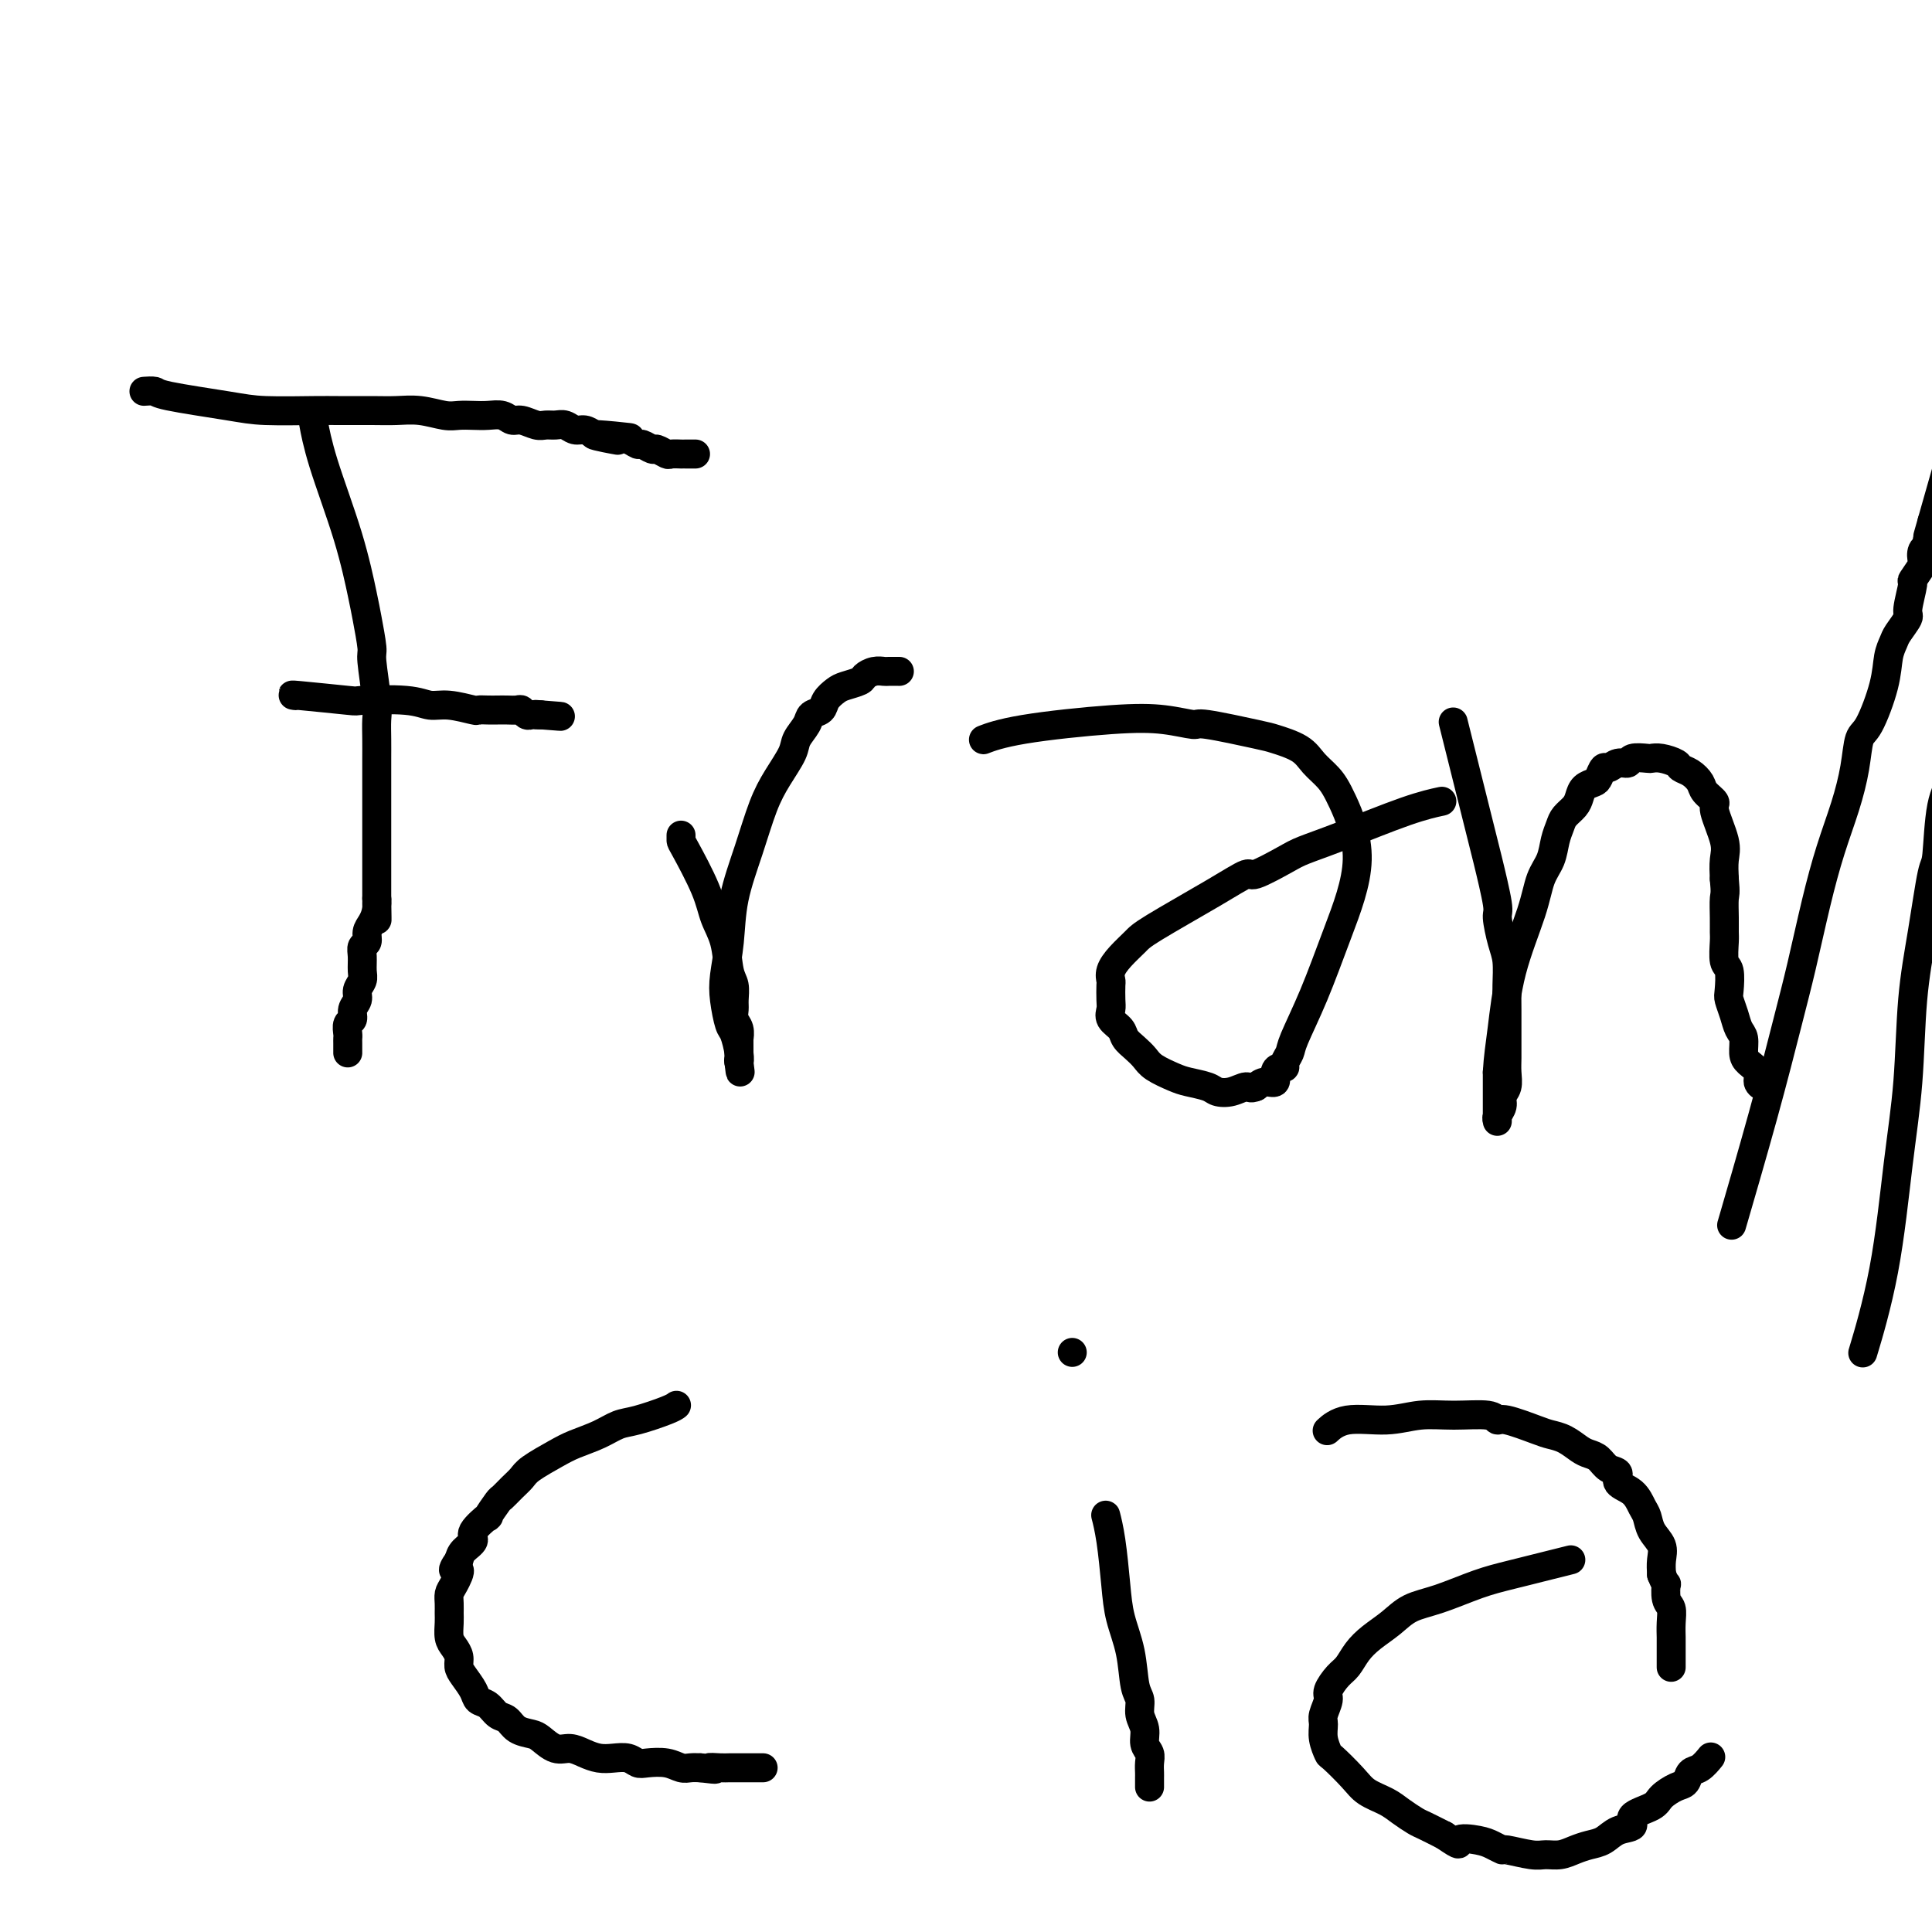
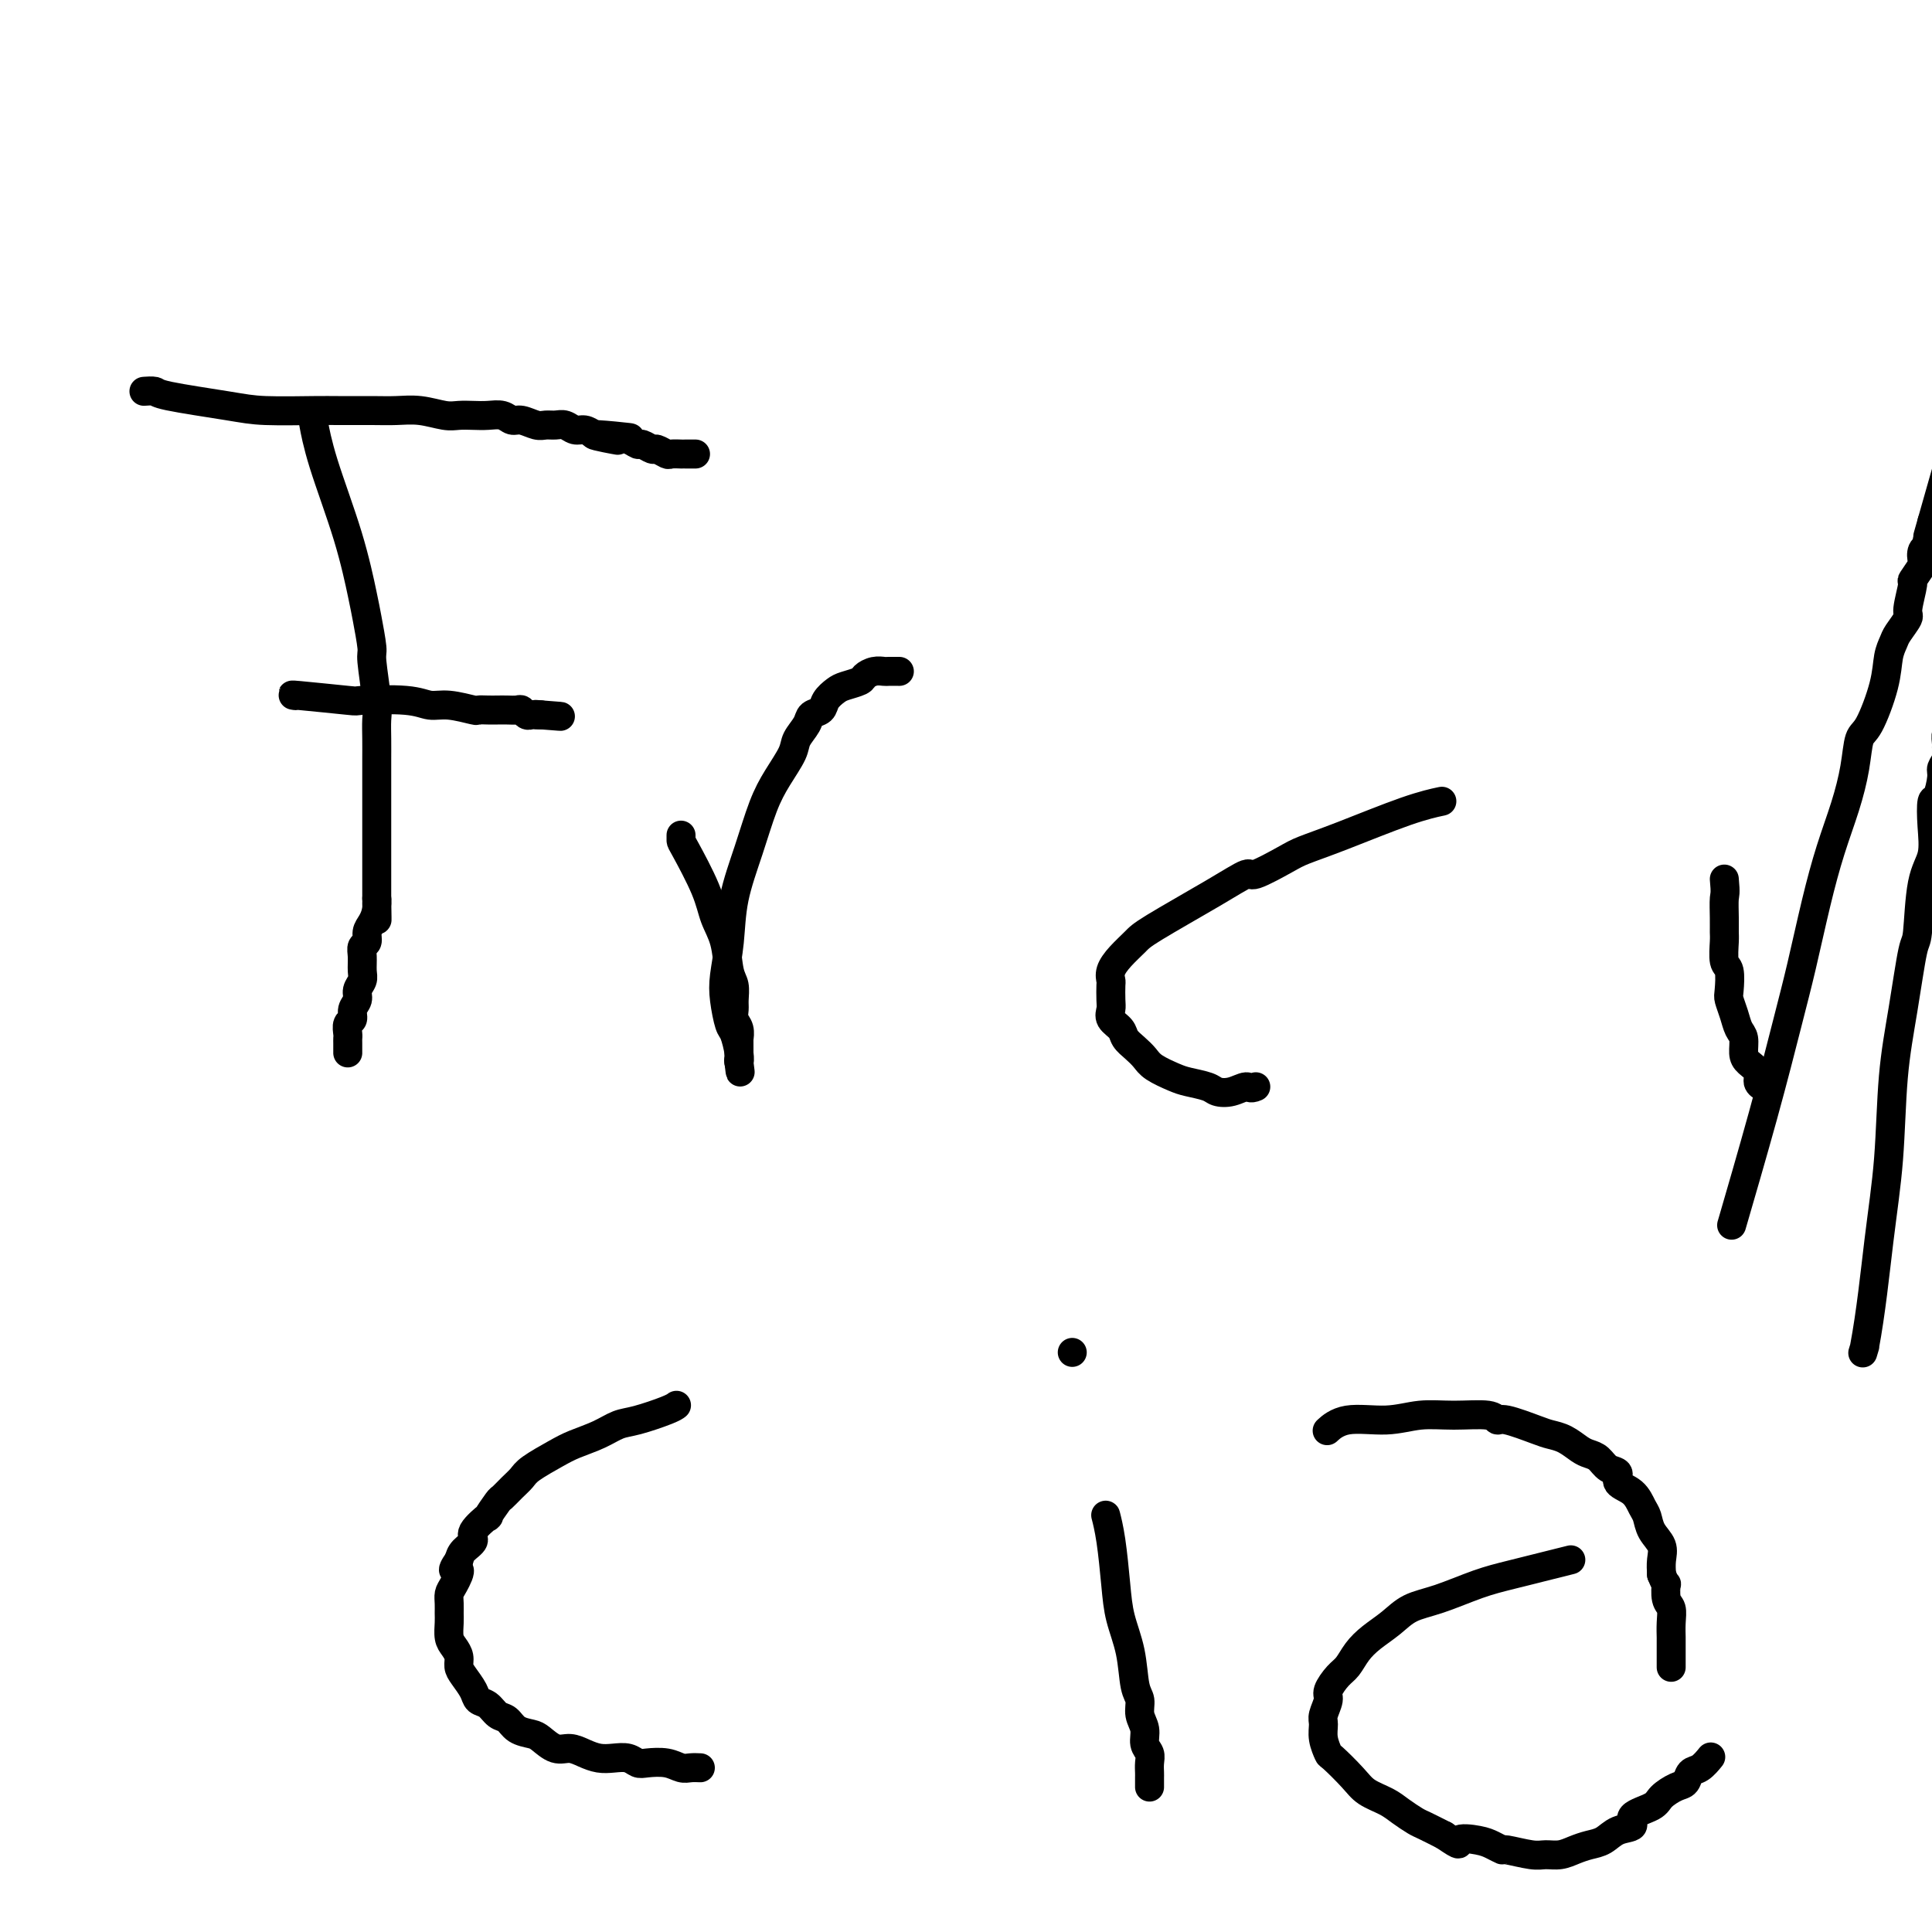
<svg xmlns="http://www.w3.org/2000/svg" viewBox="0 0 400 400" version="1.1">
  <g fill="none" stroke="#000000" stroke-width="6" stroke-linecap="round" stroke-linejoin="round">
    <path d="M65,88c0.002,0.010 0.004,0.021 0,0c-0.004,-0.021 -0.013,-0.073 0,0c0.013,0.073 0.049,0.271 0,0c-0.049,-0.271 -0.182,-1.009 0,0c0.182,1.009 0.680,3.766 2,8c1.320,4.234 3.463,9.944 5,15c1.537,5.056 2.468,9.459 3,12c0.532,2.541 0.664,3.221 1,5c0.336,1.779 0.875,4.656 1,6c0.125,1.344 -0.163,1.153 0,3c0.163,1.847 0.776,5.731 1,8c0.224,2.269 0.060,2.925 0,4c-0.060,1.075 -0.016,2.571 0,4c0.016,1.429 0.004,2.790 0,4c-0.004,1.210 -0.001,2.267 0,3c0.001,0.733 0.000,1.141 0,2c-0.000,0.859 -0.000,2.170 0,3c0.000,0.830 0.000,1.181 0,2c-0.000,0.819 -0.000,2.107 0,3c0.000,0.893 0.000,1.390 0,2c-0.000,0.610 -0.000,1.332 0,2c0.000,0.668 0.000,1.282 0,2c-0.000,0.718 -0.000,1.539 0,2c0.000,0.461 0.000,0.560 0,1c-0.000,0.440 -0.000,1.221 0,2c0.000,0.779 0.000,1.556 0,2c-0.000,0.444 -0.000,0.555 0,1c0.000,0.445 0.000,1.222 0,2" />
    <path d="M78,186c0.143,8.252 0.001,2.884 0,1c-0.001,-1.884 0.140,-0.282 0,1c-0.140,1.282 -0.559,2.243 -1,3c-0.441,0.757 -0.903,1.309 -1,2c-0.097,0.691 0.171,1.522 0,2c-0.171,0.478 -0.782,0.603 -1,1c-0.218,0.397 -0.043,1.065 0,2c0.043,0.935 -0.045,2.137 0,3c0.045,0.863 0.223,1.387 0,2c-0.223,0.613 -0.848,1.315 -1,2c-0.152,0.685 0.170,1.353 0,2c-0.170,0.647 -0.830,1.273 -1,2c-0.170,0.727 0.151,1.557 0,2c-0.151,0.443 -0.772,0.501 -1,1c-0.228,0.499 -0.061,1.439 0,2c0.061,0.561 0.016,0.742 0,1c-0.016,0.258 -0.004,0.591 0,1c0.004,0.409 0.001,0.893 0,1c-0.001,0.107 -0.000,-0.164 0,0c0.000,0.164 0.000,0.761 0,1c-0.000,0.239 -0.000,0.119 0,0" />
    <path d="M30,81c0.059,-0.004 0.118,-0.009 0,0c-0.118,0.009 -0.414,0.031 0,0c0.414,-0.031 1.539,-0.113 2,0c0.461,0.113 0.258,0.423 3,1c2.742,0.577 8.428,1.423 12,2c3.572,0.577 5.031,0.887 8,1c2.969,0.113 7.447,0.029 10,0c2.553,-0.029 3.180,-0.004 5,0c1.820,0.004 4.833,-0.013 7,0c2.167,0.013 3.490,0.056 5,0c1.510,-0.056 3.208,-0.211 5,0c1.792,0.211 3.677,0.787 5,1c1.323,0.213 2.084,0.061 3,0c0.916,-0.061 1.988,-0.031 3,0c1.012,0.031 1.966,0.065 3,0c1.034,-0.065 2.150,-0.228 3,0c0.850,0.228 1.435,0.846 2,1c0.565,0.154 1.110,-0.156 2,0c0.890,0.156 2.125,0.778 3,1c0.875,0.222 1.389,0.045 2,0c0.611,-0.045 1.318,0.043 2,0c0.682,-0.043 1.337,-0.218 2,0c0.663,0.218 1.332,0.828 2,1c0.668,0.172 1.334,-0.094 2,0c0.666,0.094 1.333,0.547 2,1" />
    <path d="M123,90c14.441,1.333 4.045,0.165 1,0c-3.045,-0.165 1.263,0.673 3,1c1.737,0.327 0.903,0.144 1,0c0.097,-0.144 1.124,-0.250 2,0c0.876,0.250 1.601,0.855 2,1c0.399,0.145 0.473,-0.171 1,0c0.527,0.171 1.508,0.831 2,1c0.492,0.169 0.495,-0.151 1,0c0.505,0.151 1.511,0.772 2,1c0.489,0.228 0.461,0.061 1,0c0.539,-0.061 1.646,-0.016 2,0c0.354,0.016 -0.045,0.004 0,0c0.045,-0.004 0.534,-0.001 1,0c0.466,0.001 0.908,0.000 1,0c0.092,-0.000 -0.168,-0.000 0,0c0.168,0.000 0.762,0.000 1,0c0.238,-0.000 0.119,-0.000 0,0" />
    <path d="M61,144c0.001,0.000 0.002,0.000 0,0c-0.002,-0.000 -0.007,-0.001 0,0c0.007,0.001 0.025,0.004 0,0c-0.025,-0.004 -0.091,-0.015 0,0c0.091,0.015 0.341,0.055 0,0c-0.341,-0.055 -1.274,-0.207 1,0c2.274,0.207 7.754,0.772 10,1c2.246,0.228 1.257,0.117 3,0c1.743,-0.117 6.217,-0.242 9,0c2.783,0.242 3.876,0.849 5,1c1.124,0.151 2.279,-0.156 4,0c1.721,0.156 4.008,0.774 5,1c0.992,0.226 0.689,0.061 1,0c0.311,-0.061 1.235,-0.017 2,0c0.765,0.017 1.371,0.008 2,0c0.629,-0.008 1.282,-0.016 2,0c0.718,0.016 1.502,0.057 2,0c0.498,-0.057 0.711,-0.211 1,0c0.289,0.211 0.655,0.789 1,1c0.345,0.211 0.670,0.057 1,0c0.330,-0.057 0.666,-0.016 1,0c0.334,0.016 0.667,0.008 1,0" />
    <path d="M112,148c7.893,0.619 2.125,0.167 0,0c-2.125,-0.167 -0.607,-0.048 0,0c0.607,0.048 0.304,0.024 0,0" />
    <path d="M141,173c0.000,-0.008 0.000,-0.015 0,0c-0.000,0.015 -0.001,0.054 0,0c0.001,-0.054 0.002,-0.199 0,0c-0.002,0.199 -0.008,0.742 0,1c0.008,0.258 0.029,0.229 1,2c0.971,1.771 2.891,5.341 4,8c1.109,2.659 1.407,4.407 2,6c0.593,1.593 1.480,3.032 2,5c0.520,1.968 0.674,4.467 1,6c0.326,1.533 0.823,2.101 1,3c0.177,0.899 0.033,2.130 0,3c-0.033,0.870 0.044,1.380 0,2c-0.044,0.620 -0.208,1.349 0,2c0.208,0.651 0.788,1.222 1,2c0.212,0.778 0.057,1.763 0,2c-0.057,0.237 -0.015,-0.273 0,0c0.015,0.273 0.004,1.331 0,2c-0.004,0.669 -0.001,0.950 0,1c0.001,0.050 0.000,-0.131 0,0c-0.000,0.131 -0.000,0.574 0,1c0.000,0.426 0.000,0.836 0,1c-0.000,0.164 -0.000,0.082 0,0" />
    <path d="M153,220c0.468,3.851 0.137,0.980 0,0c-0.137,-0.980 -0.079,-0.067 0,0c0.079,0.067 0.178,-0.710 0,-2c-0.178,-1.290 -0.633,-3.093 -1,-4c-0.367,-0.907 -0.647,-0.916 -1,-2c-0.353,-1.084 -0.779,-3.241 -1,-5c-0.221,-1.759 -0.236,-3.120 0,-5c0.236,-1.880 0.723,-4.280 1,-7c0.277,-2.720 0.344,-5.761 1,-9c0.656,-3.239 1.901,-6.677 3,-10c1.099,-3.323 2.053,-6.532 3,-9c0.947,-2.468 1.888,-4.195 3,-6c1.112,-1.805 2.396,-3.687 3,-5c0.604,-1.313 0.528,-2.056 1,-3c0.472,-0.944 1.492,-2.088 2,-3c0.508,-0.912 0.505,-1.592 1,-2c0.495,-0.408 1.488,-0.543 2,-1c0.512,-0.457 0.542,-1.235 1,-2c0.458,-0.765 1.344,-1.515 2,-2c0.656,-0.485 1.083,-0.704 2,-1c0.917,-0.296 2.324,-0.668 3,-1c0.676,-0.332 0.619,-0.625 1,-1c0.381,-0.375 1.199,-0.833 2,-1c0.801,-0.167 1.586,-0.045 2,0c0.414,0.045 0.458,0.012 1,0c0.542,-0.012 1.584,-0.003 2,0c0.416,0.003 0.208,0.002 0,0" />
-     <path d="M204,153c-0.000,0.000 -0.000,0.000 0,0c0.000,-0.000 0.001,-0.000 0,0c-0.001,0.000 -0.004,0.002 0,0c0.004,-0.002 0.016,-0.006 0,0c-0.016,0.006 -0.058,0.023 0,0c0.058,-0.023 0.218,-0.084 0,0c-0.218,0.084 -0.814,0.314 0,0c0.814,-0.314 3.040,-1.172 8,-2c4.960,-0.828 12.656,-1.627 18,-2c5.344,-0.373 8.335,-0.322 11,0c2.665,0.322 5.004,0.914 6,1c0.996,0.086 0.650,-0.336 3,0c2.350,0.336 7.395,1.429 10,2c2.605,0.571 2.768,0.618 4,1c1.232,0.382 3.532,1.098 5,2c1.468,0.902 2.106,1.989 3,3c0.894,1.011 2.046,1.946 3,3c0.954,1.054 1.709,2.225 3,5c1.291,2.775 3.118,7.152 3,12c-0.118,4.848 -2.179,10.167 -4,15c-1.821,4.833 -3.401,9.180 -5,13c-1.599,3.820 -3.216,7.114 -4,9c-0.784,1.886 -0.736,2.363 -1,3c-0.264,0.637 -0.840,1.432 -1,2c-0.160,0.568 0.095,0.908 0,1c-0.095,0.092 -0.539,-0.064 -1,0c-0.461,0.064 -0.938,0.347 -1,1c-0.062,0.653 0.291,1.676 0,2c-0.291,0.324 -1.226,-0.050 -2,0c-0.774,0.050 -1.387,0.525 -2,1" />
    <path d="M260,225c-1.243,0.561 -1.351,-0.035 -2,0c-0.649,0.035 -1.838,0.701 -3,1c-1.162,0.299 -2.297,0.232 -3,0c-0.703,-0.232 -0.975,-0.628 -2,-1c-1.025,-0.372 -2.802,-0.718 -4,-1c-1.198,-0.282 -1.817,-0.498 -3,-1c-1.183,-0.502 -2.932,-1.289 -4,-2c-1.068,-0.711 -1.457,-1.345 -2,-2c-0.543,-0.655 -1.242,-1.331 -2,-2c-0.758,-0.669 -1.576,-1.333 -2,-2c-0.424,-0.667 -0.453,-1.338 -1,-2c-0.547,-0.662 -1.610,-1.314 -2,-2c-0.390,-0.686 -0.106,-1.404 0,-2c0.106,-0.596 0.033,-1.068 0,-2c-0.033,-0.932 -0.027,-2.322 0,-3c0.027,-0.678 0.075,-0.642 0,-1c-0.075,-0.358 -0.273,-1.109 0,-2c0.273,-0.891 1.016,-1.921 2,-3c0.984,-1.079 2.210,-2.206 3,-3c0.790,-0.794 1.146,-1.256 4,-3c2.854,-1.744 8.207,-4.771 12,-7c3.793,-2.229 6.026,-3.662 7,-4c0.974,-0.338 0.688,0.418 2,0c1.312,-0.418 4.223,-2.011 6,-3c1.777,-0.989 2.421,-1.376 4,-2c1.579,-0.624 4.093,-1.487 8,-3c3.907,-1.513 9.206,-3.677 13,-5c3.794,-1.323 6.084,-1.807 7,-2c0.916,-0.193 0.458,-0.097 0,0" />
-     <path d="M301,150c-0.011,-0.042 -0.021,-0.084 0,0c0.021,0.084 0.074,0.296 0,0c-0.074,-0.296 -0.275,-1.098 0,0c0.275,1.098 1.026,4.098 2,8c0.974,3.902 2.173,8.708 3,12c0.827,3.292 1.283,5.071 2,8c0.717,2.929 1.695,7.006 2,9c0.305,1.994 -0.062,1.903 0,3c0.062,1.097 0.552,3.381 1,5c0.448,1.619 0.852,2.572 1,4c0.148,1.428 0.039,3.330 0,5c-0.039,1.670 -0.009,3.109 0,5c0.009,1.891 -0.002,4.236 0,6c0.002,1.764 0.015,2.948 0,4c-0.015,1.052 -0.060,1.973 0,3c0.060,1.027 0.226,2.160 0,3c-0.226,0.840 -0.845,1.388 -1,2c-0.155,0.612 0.155,1.288 0,2c-0.155,0.712 -0.774,1.460 -1,2c-0.226,0.540 -0.061,0.871 0,1c0.061,0.129 0.016,0.057 0,0c-0.016,-0.057 -0.004,-0.098 0,0c0.004,0.098 0.001,0.334 0,0c-0.001,-0.334 -0.000,-1.238 0,-3c0.000,-1.762 0.000,-4.381 0,-7" />
-     <path d="M310,222c0.164,-3.025 0.572,-5.589 1,-9c0.428,-3.411 0.874,-7.669 2,-12c1.126,-4.331 2.932,-8.736 4,-12c1.068,-3.264 1.398,-5.388 2,-7c0.602,-1.612 1.474,-2.711 2,-4c0.526,-1.289 0.704,-2.768 1,-4c0.296,-1.232 0.708,-2.218 1,-3c0.292,-0.782 0.463,-1.362 1,-2c0.537,-0.638 1.439,-1.336 2,-2c0.561,-0.664 0.780,-1.296 1,-2c0.220,-0.704 0.439,-1.480 1,-2c0.561,-0.520 1.462,-0.784 2,-1c0.538,-0.216 0.712,-0.382 1,-1c0.288,-0.618 0.691,-1.686 1,-2c0.309,-0.314 0.524,0.126 1,0c0.476,-0.126 1.212,-0.818 2,-1c0.788,-0.182 1.627,0.147 2,0c0.373,-0.147 0.279,-0.768 1,-1c0.721,-0.232 2.258,-0.073 3,0c0.742,0.073 0.688,0.060 1,0c0.312,-0.060 0.991,-0.168 2,0c1.009,0.168 2.349,0.611 3,1c0.651,0.389 0.613,0.724 1,1c0.387,0.276 1.198,0.493 2,1c0.802,0.507 1.596,1.304 2,2c0.404,0.696 0.420,1.291 1,2c0.580,0.709 1.724,1.533 2,2c0.276,0.467 -0.318,0.579 0,2c0.318,1.421 1.547,4.152 2,6c0.453,1.848 0.129,2.814 0,4c-0.129,1.186 -0.065,2.593 0,4" />
    <path d="M357,182c0.309,3.183 0.082,3.140 0,4c-0.082,0.860 -0.018,2.623 0,4c0.018,1.377 -0.009,2.369 0,3c0.009,0.631 0.054,0.903 0,2c-0.054,1.097 -0.208,3.021 0,4c0.208,0.979 0.776,1.015 1,2c0.224,0.985 0.102,2.920 0,4c-0.102,1.080 -0.186,1.304 0,2c0.186,0.696 0.640,1.863 1,3c0.360,1.137 0.626,2.244 1,3c0.374,0.756 0.856,1.162 1,2c0.144,0.838 -0.049,2.109 0,3c0.049,0.891 0.339,1.402 1,2c0.661,0.598 1.693,1.284 2,2c0.307,0.716 -0.110,1.462 0,2c0.110,0.538 0.746,0.868 1,1c0.254,0.132 0.127,0.066 0,0" />
    <path d="M140,291c0.000,-0.000 0.001,-0.001 0,0c-0.001,0.001 -0.003,0.002 0,0c0.003,-0.002 0.009,-0.008 0,0c-0.009,0.008 -0.035,0.029 0,0c0.035,-0.029 0.132,-0.107 0,0c-0.132,0.107 -0.493,0.399 -2,1c-1.507,0.601 -4.162,1.511 -6,2c-1.838,0.489 -2.860,0.557 -4,1c-1.140,0.443 -2.399,1.259 -4,2c-1.601,0.741 -3.545,1.405 -5,2c-1.455,0.595 -2.421,1.119 -4,2c-1.579,0.881 -3.769,2.117 -5,3c-1.231,0.883 -1.501,1.411 -2,2c-0.499,0.589 -1.227,1.237 -2,2c-0.773,0.763 -1.592,1.640 -2,2c-0.408,0.360 -0.405,0.204 -1,1c-0.595,0.796 -1.788,2.545 -2,3c-0.212,0.455 0.556,-0.384 0,0c-0.556,0.384 -2.438,1.989 -3,3c-0.562,1.011 0.195,1.426 0,2c-0.195,0.574 -1.341,1.307 -2,2c-0.659,0.693 -0.829,1.347 -1,2" />
    <path d="M95,323c-2.276,3.236 -0.466,1.826 0,2c0.466,0.174 -0.411,1.932 -1,3c-0.589,1.068 -0.891,1.445 -1,2c-0.109,0.555 -0.027,1.289 0,2c0.027,0.711 -0.003,1.398 0,2c0.003,0.602 0.039,1.120 0,2c-0.039,0.880 -0.152,2.122 0,3c0.152,0.878 0.570,1.394 1,2c0.430,0.606 0.874,1.304 1,2c0.126,0.696 -0.065,1.390 0,2c0.065,0.610 0.388,1.137 1,2c0.612,0.863 1.515,2.061 2,3c0.485,0.939 0.551,1.617 1,2c0.449,0.383 1.279,0.470 2,1c0.721,0.530 1.333,1.503 2,2c0.667,0.497 1.389,0.519 2,1c0.611,0.481 1.111,1.420 2,2c0.889,0.580 2.166,0.799 3,1c0.834,0.201 1.223,0.383 2,1c0.777,0.617 1.940,1.668 3,2c1.060,0.332 2.017,-0.056 3,0c0.983,0.056 1.993,0.555 3,1c1.007,0.445 2.011,0.838 3,1c0.989,0.162 1.962,0.095 3,0c1.038,-0.095 2.140,-0.218 3,0c0.860,0.218 1.476,0.776 2,1c0.524,0.224 0.955,0.112 2,0c1.045,-0.112 2.703,-0.226 4,0c1.297,0.226 2.234,0.792 3,1c0.766,0.208 1.362,0.060 2,0c0.638,-0.060 1.319,-0.030 2,0" />
-     <path d="M145,366c4.998,0.619 2.494,0.166 2,0c-0.494,-0.166 1.023,-0.044 2,0c0.977,0.044 1.414,0.012 2,0c0.586,-0.012 1.320,-0.003 2,0c0.680,0.003 1.306,0.001 2,0c0.694,-0.001 1.456,-0.000 2,0c0.544,0.000 0.870,0.000 1,0c0.130,-0.000 0.065,-0.000 0,0" />
    <path d="M229,314c-0.006,-0.024 -0.013,-0.049 0,0c0.013,0.049 0.044,0.170 0,0c-0.044,-0.170 -0.163,-0.632 0,0c0.163,0.632 0.607,2.358 1,5c0.393,2.642 0.736,6.202 1,9c0.264,2.798 0.448,4.836 1,7c0.552,2.164 1.473,4.455 2,7c0.527,2.545 0.662,5.343 1,7c0.338,1.657 0.879,2.173 1,3c0.121,0.827 -0.178,1.965 0,3c0.178,1.035 0.832,1.969 1,3c0.168,1.031 -0.151,2.160 0,3c0.151,0.840 0.773,1.391 1,2c0.227,0.609 0.061,1.277 0,2c-0.061,0.723 -0.016,1.500 0,2c0.016,0.500 0.004,0.722 0,1c-0.004,0.278 -0.001,0.613 0,1c0.001,0.387 0.000,0.825 0,1c-0.000,0.175 -0.000,0.088 0,0" />
    <path d="M222,280c0.000,0.000 0.000,0.000 0,0c0.000,0.000 -0.000,0.000 0,0c0.000,0.000 0.000,-0.000 0,0c0.000,0.000 0.000,0.000 0,0c-0.000,0.000 0.000,0.000 0,0" />
    <path d="M275,296c-0.001,0.001 -0.003,0.002 0,0c0.003,-0.002 0.009,-0.008 0,0c-0.009,0.008 -0.034,0.031 0,0c0.034,-0.031 0.128,-0.117 0,0c-0.128,0.117 -0.477,0.438 0,0c0.477,-0.438 1.781,-1.635 4,-2c2.219,-0.365 5.354,0.103 8,0c2.646,-0.103 4.802,-0.775 7,-1c2.198,-0.225 4.437,-0.001 7,0c2.563,0.001 5.448,-0.221 7,0c1.552,0.221 1.769,0.884 2,1c0.231,0.116 0.474,-0.316 2,0c1.526,0.316 4.334,1.380 6,2c1.666,0.620 2.190,0.795 3,1c0.810,0.205 1.907,0.440 3,1c1.093,0.560 2.182,1.444 3,2c0.818,0.556 1.365,0.782 2,1c0.635,0.218 1.356,0.427 2,1c0.644,0.573 1.209,1.508 2,2c0.791,0.492 1.809,0.540 2,1c0.191,0.460 -0.444,1.334 0,2c0.444,0.666 1.969,1.126 3,2c1.031,0.874 1.569,2.162 2,3c0.431,0.838 0.756,1.224 1,2c0.244,0.776 0.405,1.940 1,3c0.595,1.060 1.622,2.016 2,3c0.378,0.984 0.108,1.995 0,3c-0.108,1.005 -0.054,2.002 0,3" />
    <path d="M344,326c1.171,2.924 1.098,1.733 1,2c-0.098,0.267 -0.223,1.993 0,3c0.223,1.007 0.792,1.296 1,2c0.208,0.704 0.056,1.822 0,3c-0.056,1.178 -0.015,2.414 0,3c0.015,0.586 0.004,0.521 0,1c-0.004,0.479 -0.001,1.501 0,2c0.001,0.499 0.000,0.473 0,1c-0.000,0.527 -0.000,1.605 0,2c0.000,0.395 0.000,0.106 0,0c-0.000,-0.106 -0.000,-0.030 0,0c0.000,0.030 0.000,0.015 0,0" />
    <path d="M325,323c-0.005,0.001 -0.010,0.002 0,0c0.010,-0.002 0.034,-0.008 0,0c-0.034,0.008 -0.126,0.032 0,0c0.126,-0.032 0.472,-0.118 0,0c-0.472,0.118 -1.760,0.439 -4,1c-2.240,0.561 -5.431,1.360 -8,2c-2.569,0.640 -4.515,1.119 -7,2c-2.485,0.881 -5.509,2.164 -8,3c-2.491,0.836 -4.449,1.225 -6,2c-1.551,0.775 -2.694,1.936 -4,3c-1.306,1.064 -2.774,2.032 -4,3c-1.226,0.968 -2.208,1.935 -3,3c-0.792,1.065 -1.393,2.229 -2,3c-0.607,0.771 -1.220,1.151 -2,2c-0.780,0.849 -1.727,2.169 -2,3c-0.273,0.831 0.127,1.172 0,2c-0.127,0.828 -0.780,2.141 -1,3c-0.220,0.859 -0.008,1.262 0,2c0.008,0.738 -0.190,1.811 0,3c0.190,1.189 0.768,2.492 1,3c0.232,0.508 0.120,0.219 1,1c0.880,0.781 2.754,2.633 4,4c1.246,1.367 1.865,2.249 3,3c1.135,0.751 2.785,1.370 4,2c1.215,0.630 1.996,1.272 3,2c1.004,0.728 2.232,1.542 3,2c0.768,0.458 1.077,0.559 2,1c0.923,0.441 2.462,1.220 4,2" />
    <path d="M299,380c4.189,2.868 2.663,1.538 3,1c0.337,-0.538 2.538,-0.284 4,0c1.462,0.284 2.187,0.598 3,1c0.813,0.402 1.715,0.893 2,1c0.285,0.107 -0.048,-0.170 1,0c1.048,0.170 3.477,0.789 5,1c1.523,0.211 2.140,0.016 3,0c0.860,-0.016 1.961,0.146 3,0c1.039,-0.146 2.014,-0.602 3,-1c0.986,-0.398 1.984,-0.740 3,-1c1.016,-0.260 2.051,-0.440 3,-1c0.949,-0.560 1.811,-1.501 3,-2c1.189,-0.499 2.706,-0.558 3,-1c0.294,-0.442 -0.636,-1.269 0,-2c0.636,-0.731 2.838,-1.366 4,-2c1.162,-0.634 1.284,-1.268 2,-2c0.716,-0.732 2.028,-1.563 3,-2c0.972,-0.437 1.606,-0.482 2,-1c0.394,-0.518 0.549,-1.510 1,-2c0.451,-0.490 1.198,-0.478 2,-1c0.802,-0.522 1.658,-1.578 2,-2c0.342,-0.422 0.171,-0.211 0,0" />
    <path d="M359,252c-0.039,0.135 -0.079,0.269 0,0c0.079,-0.269 0.275,-0.943 0,0c-0.275,0.943 -1.021,3.502 0,0c1.021,-3.502 3.809,-13.066 6,-21c2.191,-7.934 3.784,-14.237 5,-19c1.216,-4.763 2.056,-7.987 3,-12c0.944,-4.013 1.993,-8.816 3,-13c1.007,-4.184 1.973,-7.749 3,-11c1.027,-3.251 2.114,-6.188 3,-9c0.886,-2.812 1.571,-5.498 2,-8c0.429,-2.502 0.602,-4.820 1,-6c0.398,-1.180 1.023,-1.221 2,-3c0.977,-1.779 2.308,-5.296 3,-8c0.692,-2.704 0.744,-4.594 1,-6c0.256,-1.406 0.714,-2.329 1,-3c0.286,-0.671 0.400,-1.091 1,-2c0.600,-0.909 1.685,-2.307 2,-3c0.315,-0.693 -0.140,-0.681 0,-2c0.140,-1.319 0.873,-3.968 1,-5c0.127,-1.032 -0.354,-0.448 0,-1c0.354,-0.552 1.544,-2.242 2,-3c0.456,-0.758 0.179,-0.584 0,-1c-0.179,-0.416 -0.258,-1.421 0,-2c0.258,-0.579 0.854,-0.733 1,-1c0.146,-0.267 -0.157,-0.649 0,-1c0.157,-0.351 0.774,-0.671 1,-1c0.226,-0.329 0.061,-0.665 0,-1c-0.061,-0.335 -0.017,-0.667 0,-1c0.017,-0.333 0.009,-0.666 0,-1" />
    <path d="M400,108c6.343,-22.278 1.700,-5.971 0,0c-1.700,5.971 -0.458,1.608 0,0c0.458,-1.608 0.131,-0.459 0,0c-0.131,0.459 -0.065,0.230 0,0" />
-     <path d="M386,279c-0.027,0.090 -0.054,0.180 0,0c0.054,-0.180 0.189,-0.629 0,0c-0.189,0.629 -0.704,2.337 0,0c0.704,-2.337 2.625,-8.719 4,-16c1.375,-7.281 2.203,-15.461 3,-22c0.797,-6.539 1.562,-11.435 2,-17c0.438,-5.565 0.550,-11.797 1,-17c0.450,-5.203 1.238,-9.376 2,-14c0.762,-4.624 1.497,-9.698 2,-12c0.503,-2.302 0.775,-1.833 1,-4c0.225,-2.167 0.403,-6.969 1,-10c0.597,-3.031 1.614,-4.290 2,-6c0.386,-1.710 0.141,-3.872 0,-6c-0.141,-2.128 -0.178,-4.222 0,-5c0.178,-0.778 0.569,-0.240 1,-1c0.431,-0.760 0.900,-2.818 1,-4c0.100,-1.182 -0.171,-1.488 0,-2c0.171,-0.512 0.782,-1.230 1,-2c0.218,-0.770 0.043,-1.591 0,-2c-0.043,-0.409 0.045,-0.406 0,-1c-0.045,-0.594 -0.222,-1.784 0,-2c0.222,-0.216 0.844,0.541 1,0c0.156,-0.541 -0.155,-2.379 0,-3c0.155,-0.621 0.776,-0.026 1,0c0.224,0.026 0.050,-0.519 0,-1c-0.050,-0.481 0.025,-0.899 0,-1c-0.025,-0.101 -0.150,0.114 0,0c0.150,-0.114 0.575,-0.557 1,-1" />
+     <path d="M386,279c-0.027,0.090 -0.054,0.180 0,0c0.054,-0.180 0.189,-0.629 0,0c-0.189,0.629 -0.704,2.337 0,0c1.375,-7.281 2.203,-15.461 3,-22c0.797,-6.539 1.562,-11.435 2,-17c0.438,-5.565 0.550,-11.797 1,-17c0.450,-5.203 1.238,-9.376 2,-14c0.762,-4.624 1.497,-9.698 2,-12c0.503,-2.302 0.775,-1.833 1,-4c0.225,-2.167 0.403,-6.969 1,-10c0.597,-3.031 1.614,-4.290 2,-6c0.386,-1.710 0.141,-3.872 0,-6c-0.141,-2.128 -0.178,-4.222 0,-5c0.178,-0.778 0.569,-0.240 1,-1c0.431,-0.760 0.900,-2.818 1,-4c0.100,-1.182 -0.171,-1.488 0,-2c0.171,-0.512 0.782,-1.230 1,-2c0.218,-0.770 0.043,-1.591 0,-2c-0.043,-0.409 0.045,-0.406 0,-1c-0.045,-0.594 -0.222,-1.784 0,-2c0.222,-0.216 0.844,0.541 1,0c0.156,-0.541 -0.155,-2.379 0,-3c0.155,-0.621 0.776,-0.026 1,0c0.224,0.026 0.050,-0.519 0,-1c-0.050,-0.481 0.025,-0.899 0,-1c-0.025,-0.101 -0.150,0.114 0,0c0.150,-0.114 0.575,-0.557 1,-1" />
    <path d="M410,130c1.000,-3.333 0.500,-1.667 0,0" />
  </g>
</svg>